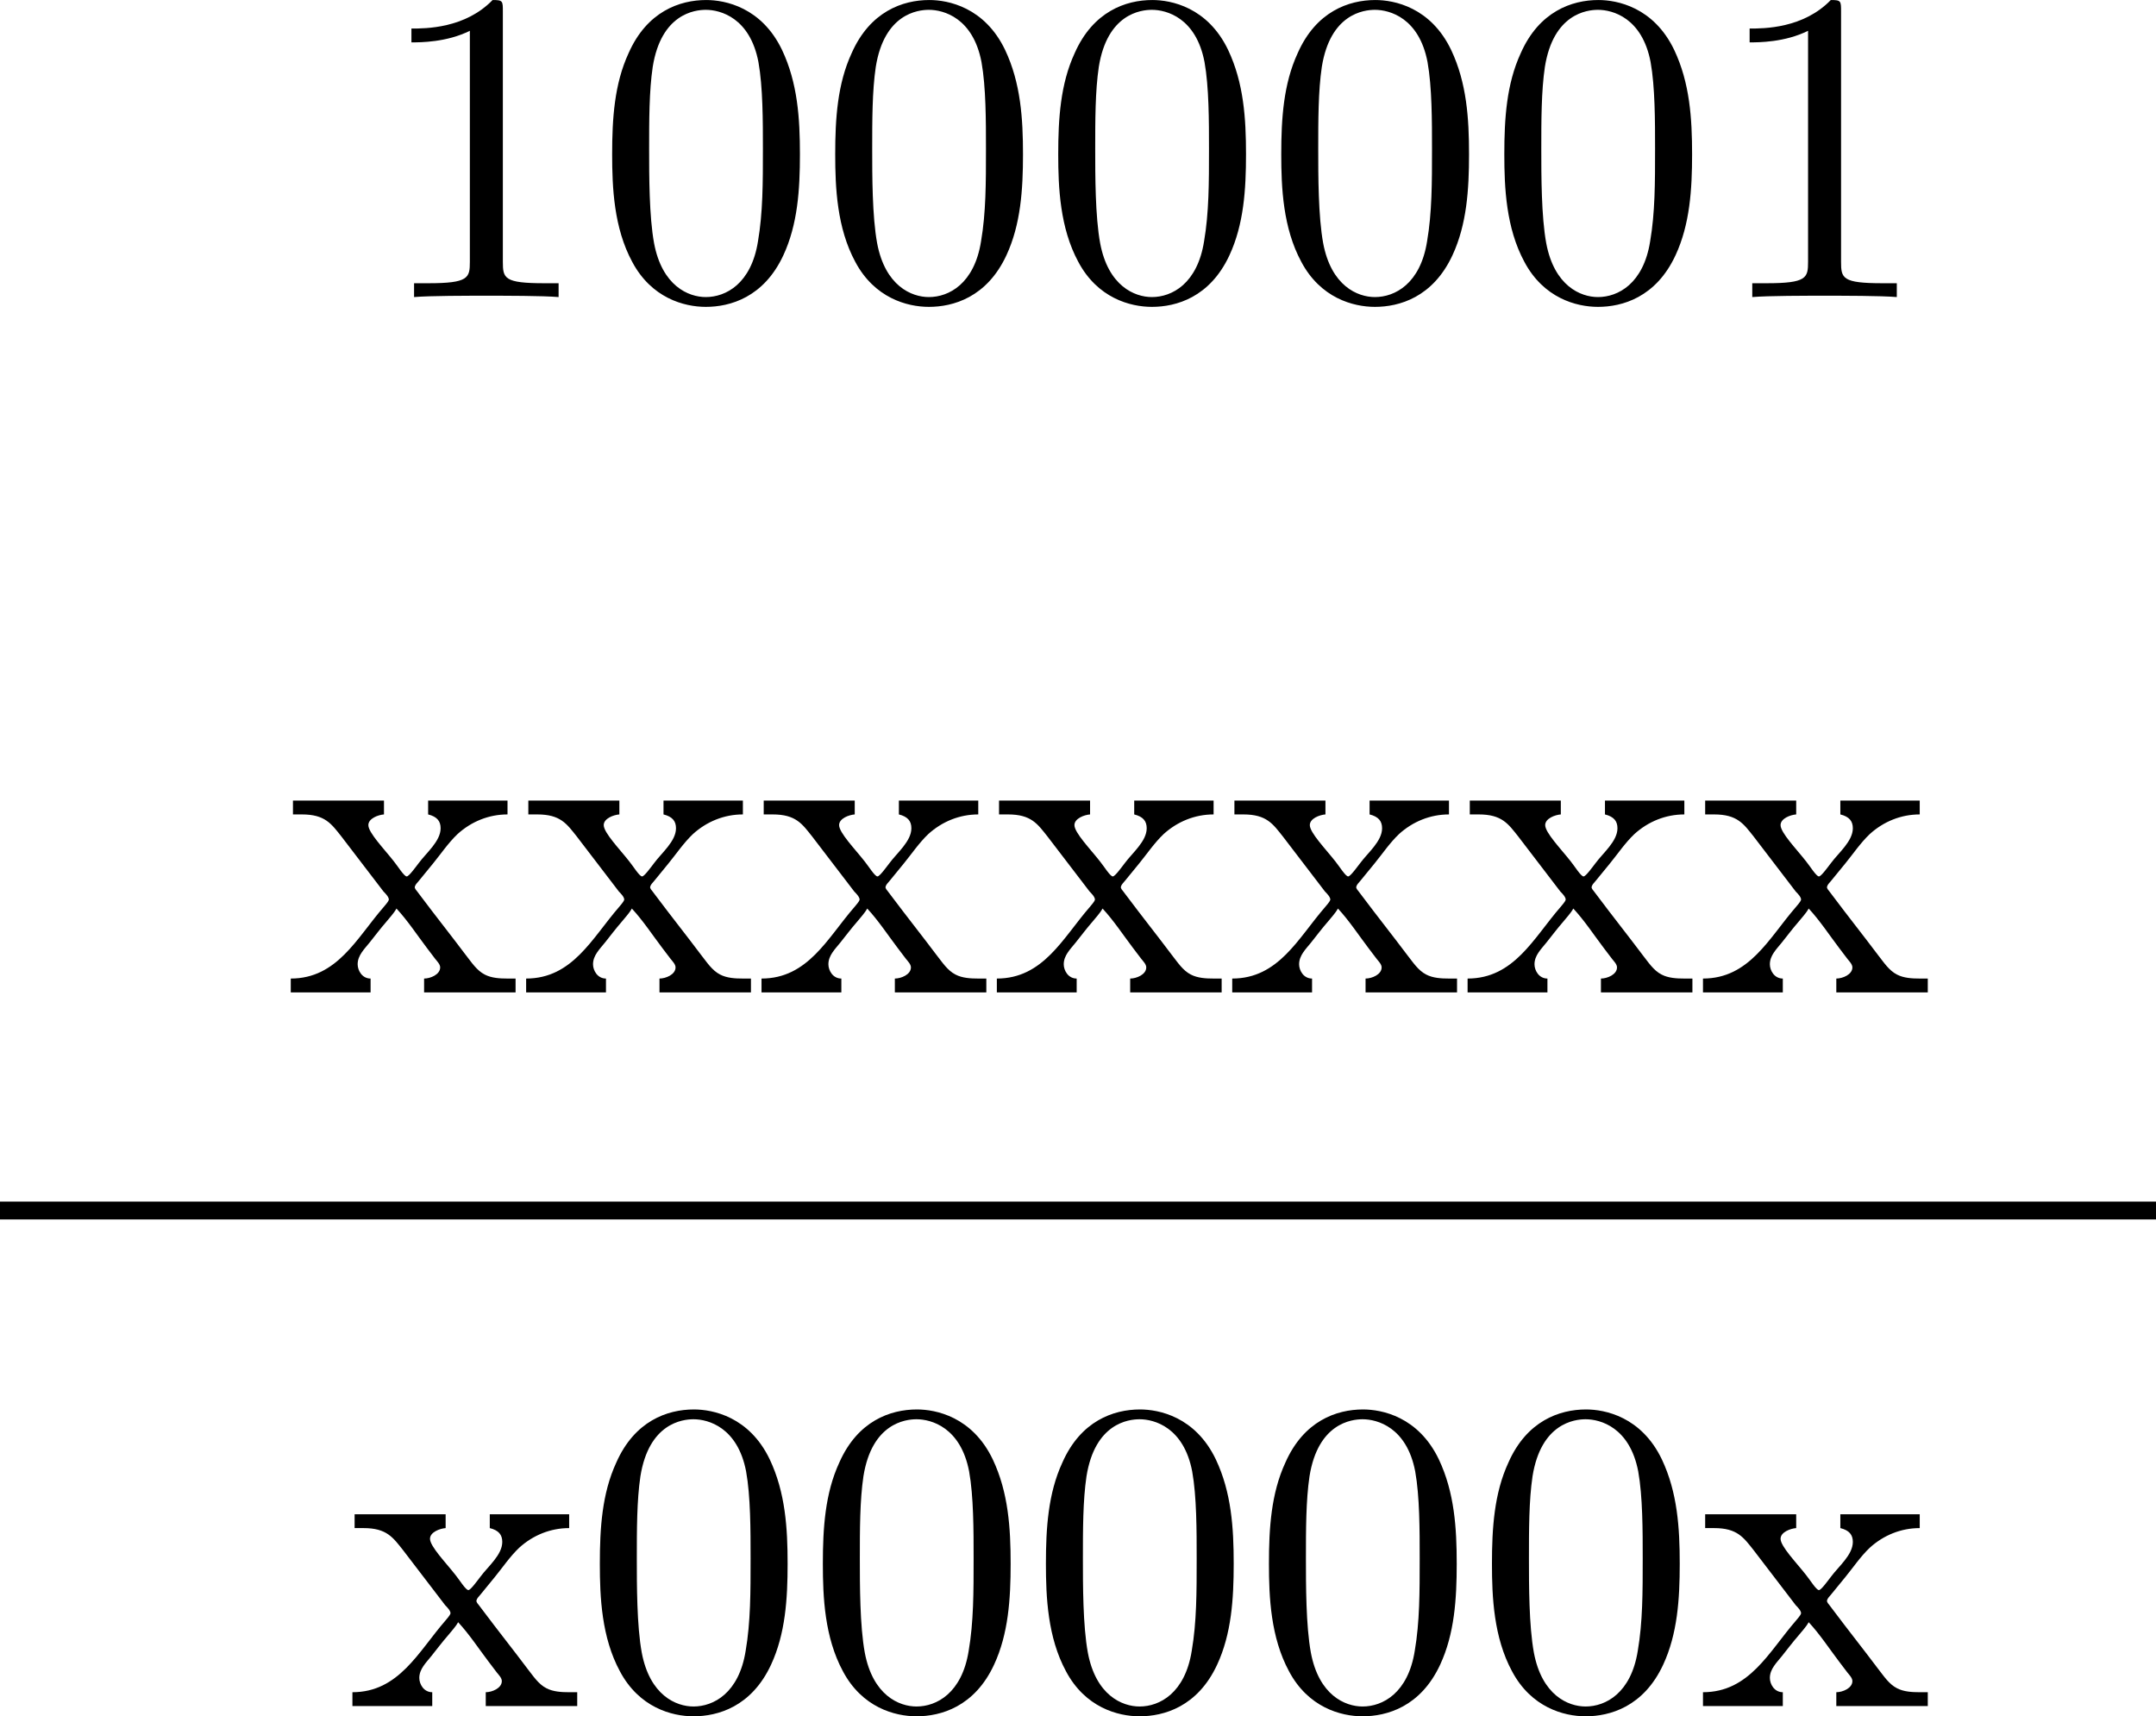
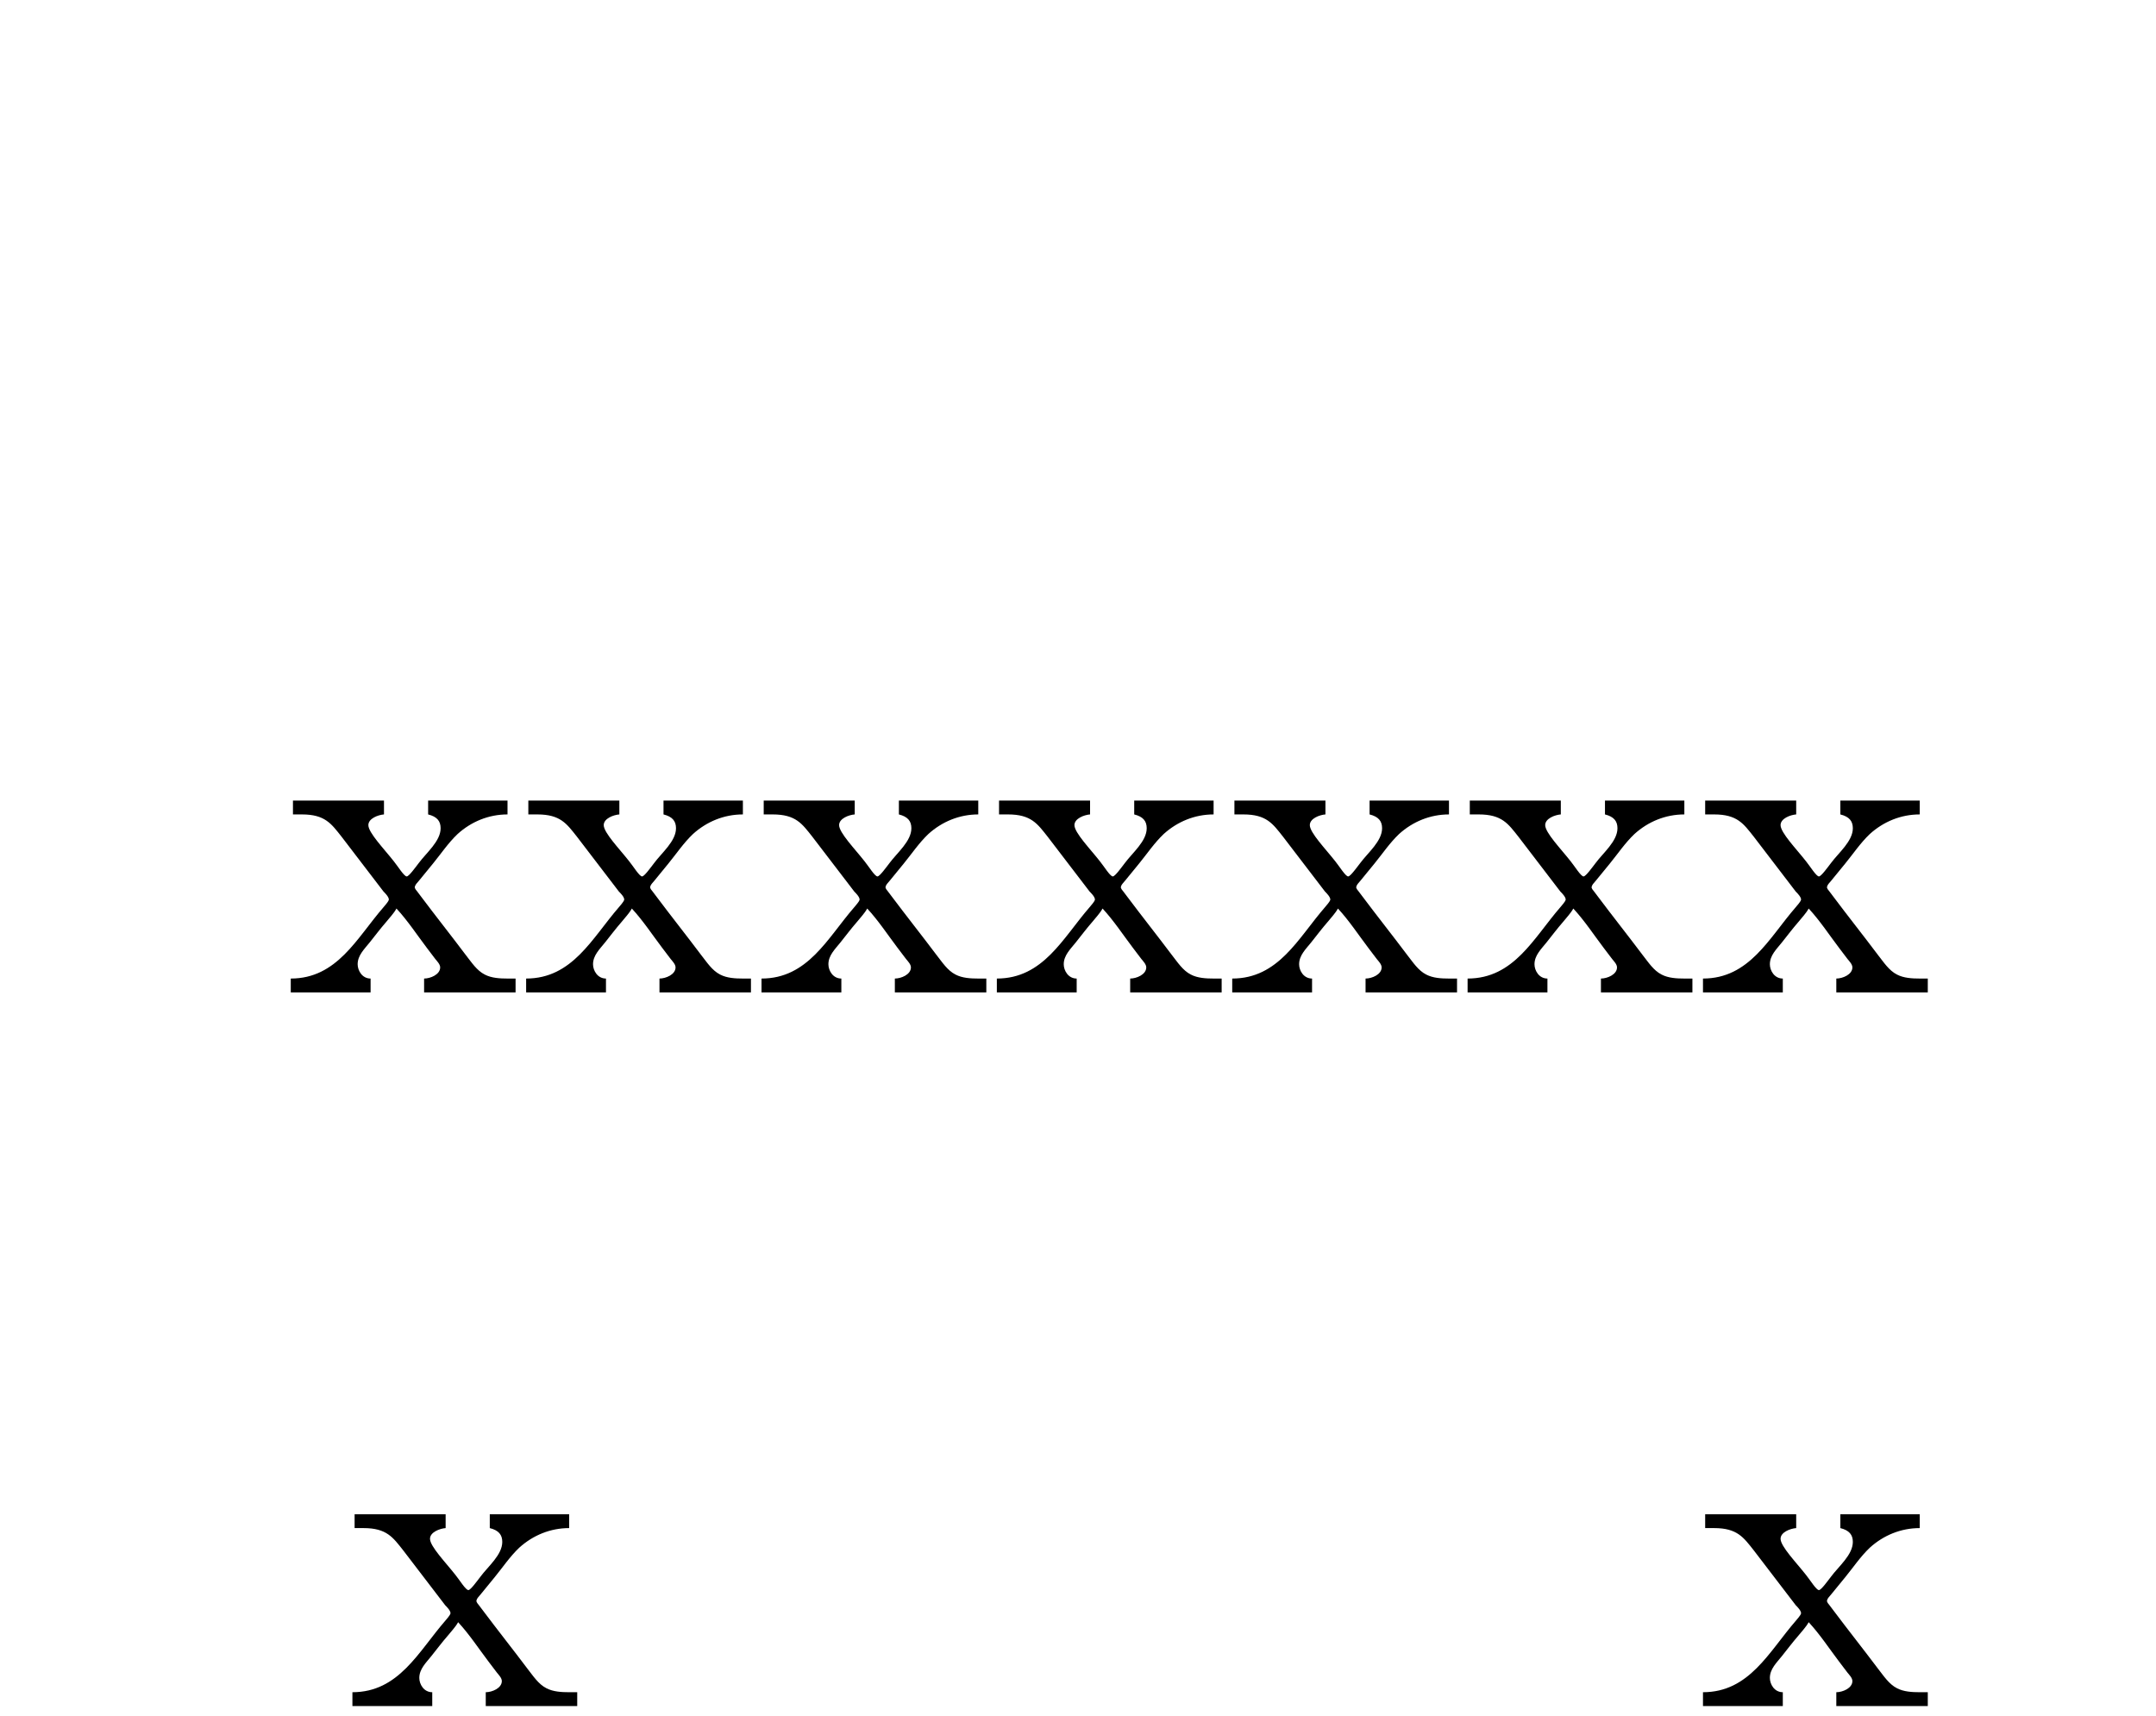
<svg xmlns="http://www.w3.org/2000/svg" xmlns:xlink="http://www.w3.org/1999/xlink" version="1.1" width="96.306pt" height="76.673pt" viewBox="478.808 539.967 96.306 76.673">
  <defs>
    <path id="g2-120" d="M.169-4.294V-3.985H.369C.887-3.985 1.026-3.776 1.255-3.487L2.192-2.262C2.232-2.222 2.311-2.142 2.311-2.082C2.301-2.032 2.222-1.953 2.192-1.913C1.594-1.225 1.156-.319 .12-.319V-.01H1.903V-.319C1.714-.319 1.614-.498 1.614-.638C1.614-.837 1.763-.976 1.883-1.126S2.122-1.435 2.252-1.584C2.331-1.684 2.421-1.773 2.481-1.883C2.73-1.614 2.939-1.295 3.158-1.006L3.347-.757C3.387-.707 3.457-.638 3.457-.568C3.457-.408 3.238-.319 3.098-.319V-.01H5.141V-.319H4.961C4.792-.319 4.603-.329 4.453-.408C4.274-.498 4.154-.687 4.035-.837C3.706-1.275 3.357-1.714 3.029-2.152L2.939-2.271C2.919-2.291 2.899-2.321 2.889-2.351C2.889-2.411 2.959-2.471 2.989-2.511L3.298-2.889C3.477-3.108 3.636-3.347 3.846-3.547C4.154-3.826 4.543-3.985 4.961-3.985V-4.294H3.188V-3.985C3.387-3.935 3.467-3.836 3.467-3.676C3.467-3.387 3.148-3.128 2.979-2.899C2.909-2.809 2.76-2.6 2.71-2.6C2.65-2.6 2.511-2.829 2.421-2.939C2.202-3.218 1.853-3.577 1.853-3.746C1.853-3.895 2.072-3.975 2.202-3.985V-4.294H.169Z" />
-     <path id="g5-48" d="M4.583-3.188C4.583-3.985 4.533-4.782 4.184-5.519C3.726-6.476 2.909-6.635 2.491-6.635C1.893-6.635 1.166-6.376 .757-5.45C.438-4.762 .389-3.985 .389-3.188C.389-2.441 .428-1.544 .837-.787C1.265 .02 1.993 .219 2.481 .219C3.019 .219 3.776 .01 4.214-.936C4.533-1.624 4.583-2.401 4.583-3.188ZM2.481 0C2.092 0 1.504-.249 1.325-1.205C1.215-1.803 1.215-2.72 1.215-3.308C1.215-3.945 1.215-4.603 1.295-5.141C1.484-6.326 2.232-6.416 2.481-6.416C2.809-6.416 3.467-6.237 3.656-5.25C3.756-4.692 3.756-3.935 3.756-3.308C3.756-2.56 3.756-1.883 3.646-1.245C3.497-.299 2.929 0 2.481 0Z" />
-     <path id="g5-49" d="M2.929-6.376C2.929-6.615 2.929-6.635 2.7-6.635C2.082-5.998 1.205-5.998 .887-5.998V-5.689C1.086-5.689 1.674-5.689 2.192-5.948V-.787C2.192-.428 2.162-.309 1.265-.309H.946V0C1.295-.03 2.162-.03 2.56-.03S3.826-.03 4.174 0V-.309H3.856C2.959-.309 2.929-.418 2.929-.787V-6.376Z" />
  </defs>
  <g id="page8" transform="matrix(2 0 0 2 0 0)">
    <use x="247.706" y="276.619" xlink:href="#g5-49" />
    <use x="252.687" y="276.619" xlink:href="#g5-48" />
    <use x="257.669" y="276.619" xlink:href="#g5-48" />
    <use x="262.65" y="276.619" xlink:href="#g5-48" />
    <use x="267.631" y="276.619" xlink:href="#g5-48" />
    <use x="272.613" y="276.619" xlink:href="#g5-48" />
    <use x="277.594" y="276.619" xlink:href="#g5-49" />
    <use x="245.778" y="292.16" xlink:href="#g2-120" />
    <use x="251.035" y="292.16" xlink:href="#g2-120" />
    <use x="256.292" y="292.16" xlink:href="#g2-120" />
    <use x="261.548" y="292.16" xlink:href="#g2-120" />
    <use x="266.805" y="292.16" xlink:href="#g2-120" />
    <use x="272.062" y="292.16" xlink:href="#g2-120" />
    <use x="277.319" y="292.16" xlink:href="#g2-120" />
-     <rect x="239.404" y="296.823" height=".399" width="48.153" />
    <use x="247.155" y="308.101" xlink:href="#g2-120" />
    <use x="252.412" y="308.101" xlink:href="#g5-48" />
    <use x="257.393" y="308.101" xlink:href="#g5-48" />
    <use x="262.375" y="308.101" xlink:href="#g5-48" />
    <use x="267.356" y="308.101" xlink:href="#g5-48" />
    <use x="272.337" y="308.101" xlink:href="#g5-48" />
    <use x="277.319" y="308.101" xlink:href="#g2-120" />
  </g>
</svg>